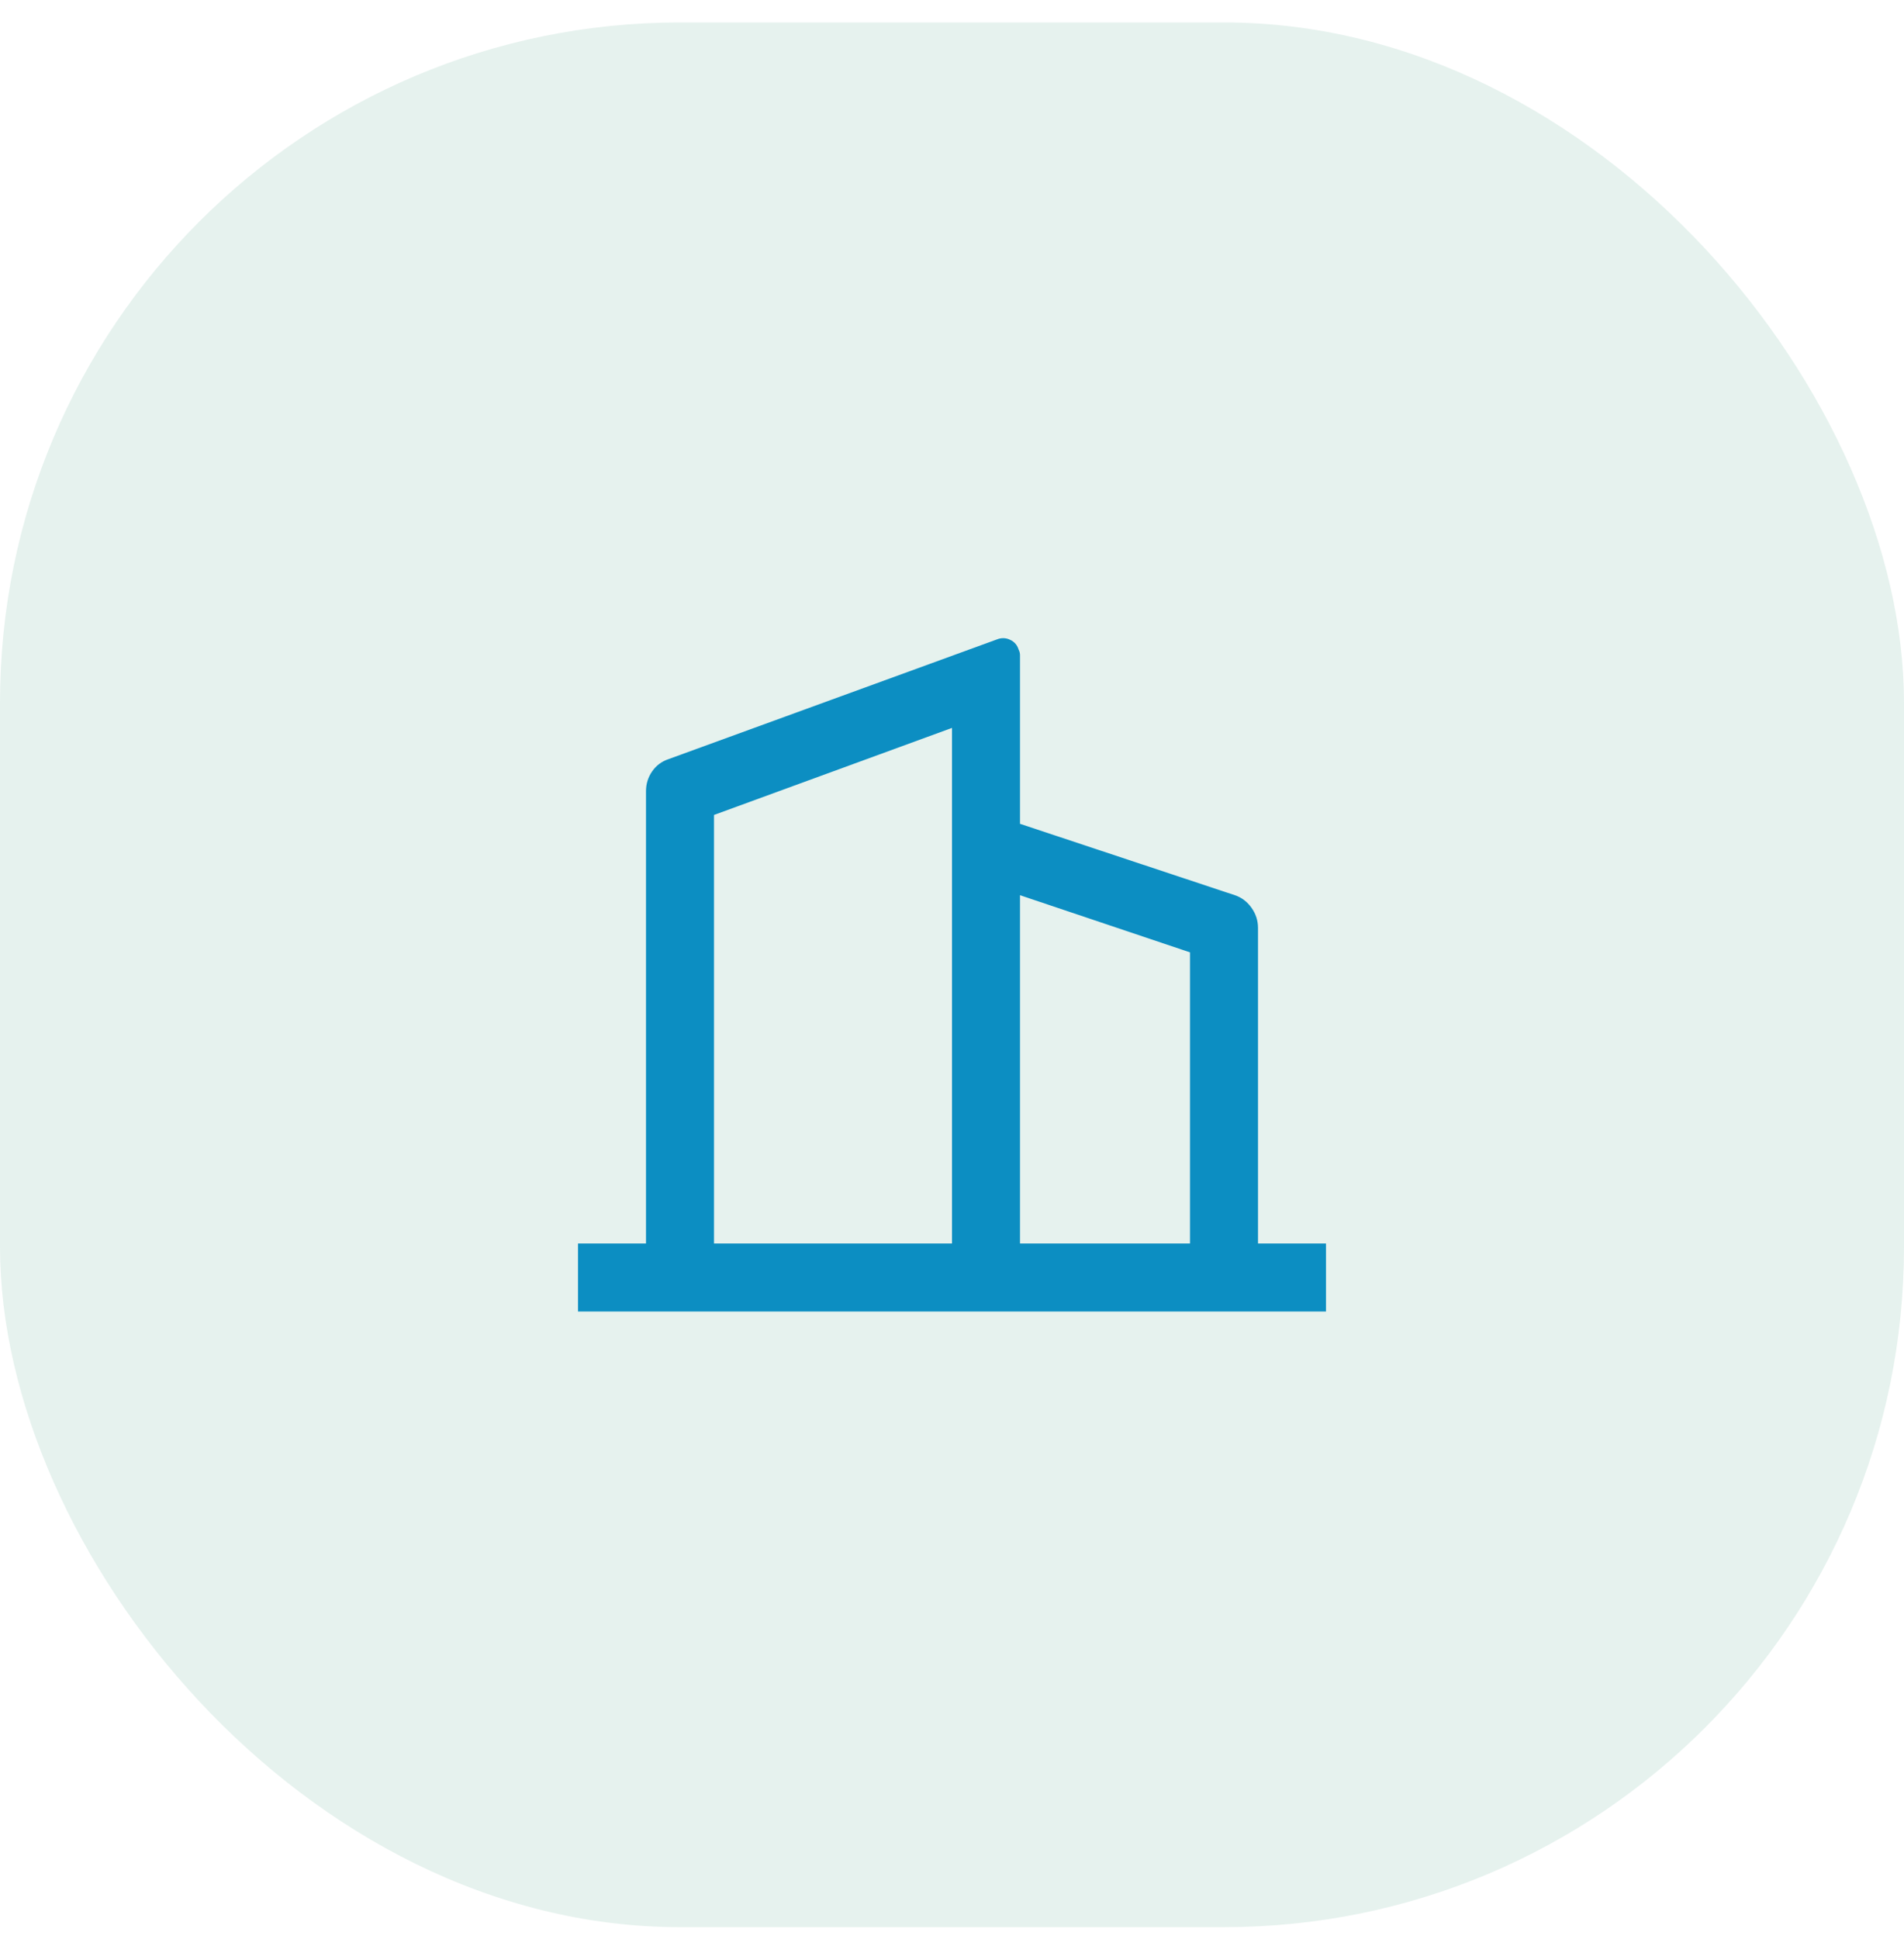
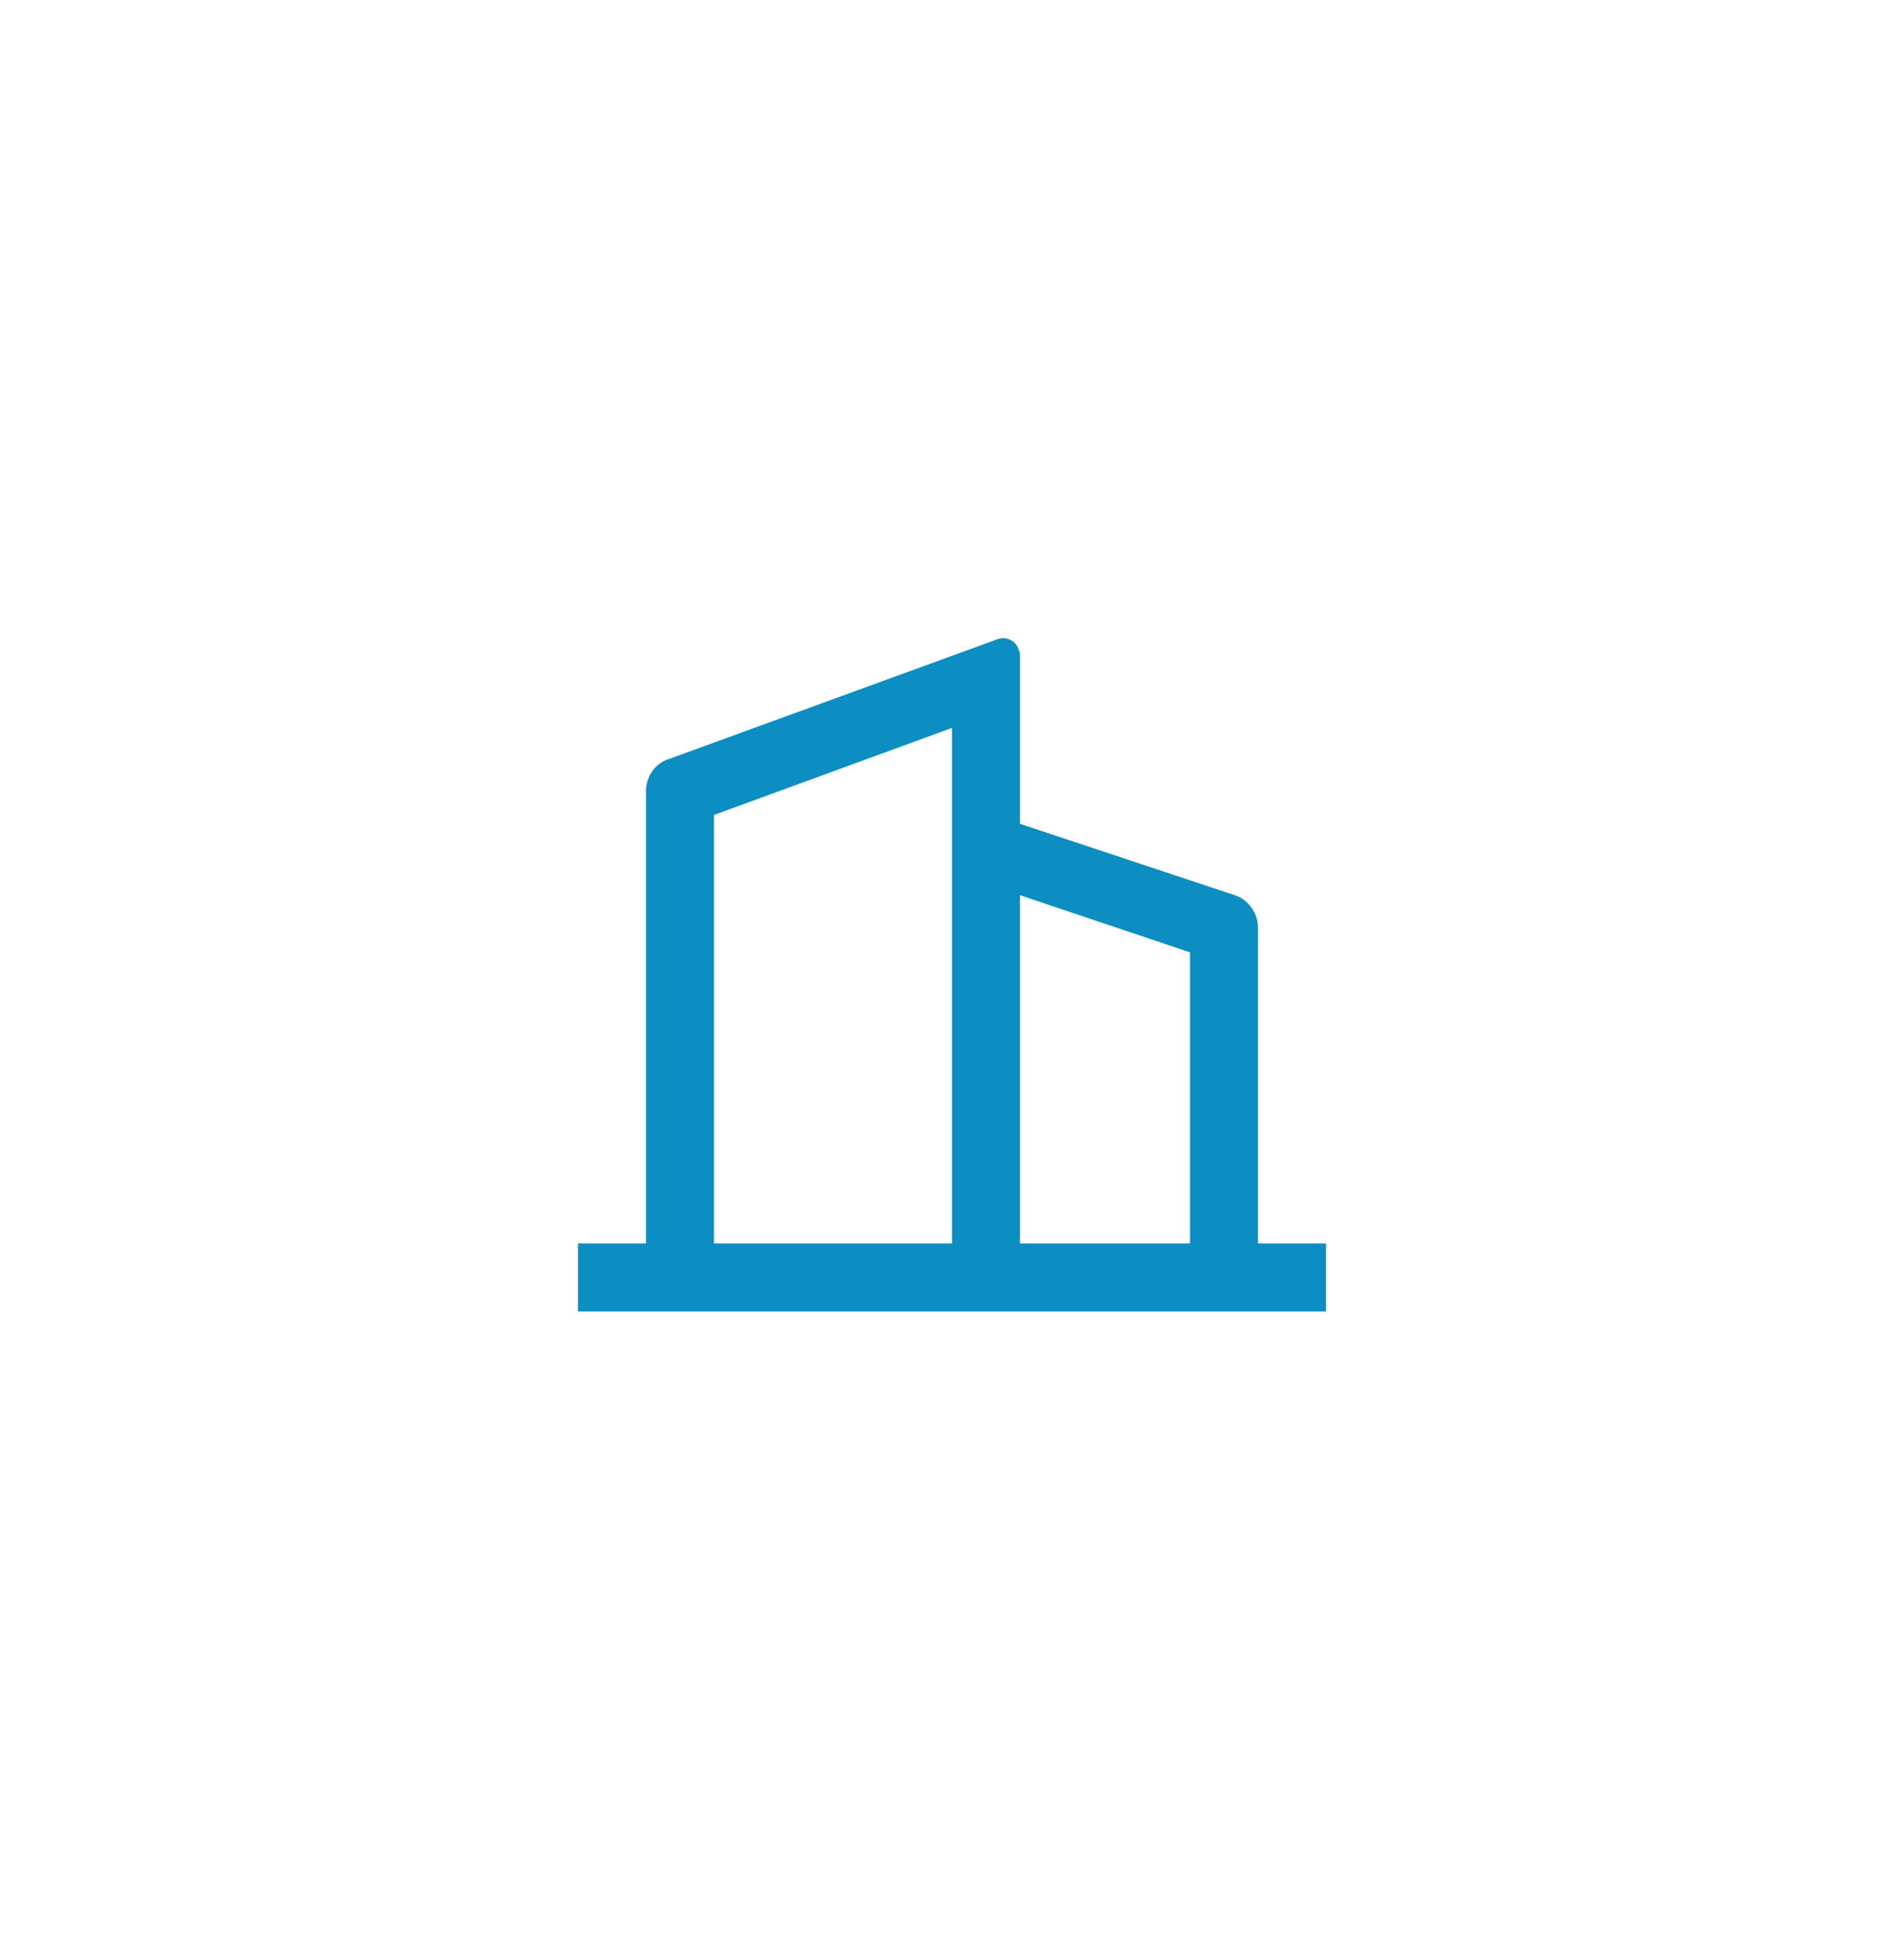
<svg xmlns="http://www.w3.org/2000/svg" width="56" height="57" viewBox="0 0 56 57" fill="none">
-   <rect y="0.66" width="56" height="56" rx="20" fill="#047857" fill-opacity="0.1" />
-   <path d="M19 36.56V23.261C19 23.047 19.06 22.854 19.18 22.68C19.3 22.507 19.46 22.387 19.66 22.32L29.32 18.8C29.453 18.747 29.583 18.75 29.71 18.811C29.837 18.87 29.92 18.967 29.96 19.101C29.987 19.154 30 19.207 30 19.261V24.221L36.32 26.32C36.52 26.387 36.683 26.511 36.81 26.691C36.937 26.87 37 27.067 37 27.28V36.56H39V38.56H17V36.56H19ZM21 36.56H28V21.401L21 23.96V36.56ZM35 36.56V28L30 26.32V36.56H35Z" fill="#0C8EC2" />
+   <path d="M19 36.56V23.261C19 23.047 19.06 22.854 19.18 22.68C19.3 22.507 19.46 22.387 19.66 22.32L29.32 18.8C29.453 18.747 29.583 18.75 29.71 18.811C29.837 18.87 29.92 18.967 29.96 19.101C29.987 19.154 30 19.207 30 19.261V24.221L36.32 26.32C36.52 26.387 36.683 26.511 36.81 26.691C36.937 26.87 37 27.067 37 27.28V36.56H39V38.56H17V36.56H19ZM21 36.56H28V21.401L21 23.96V36.56M35 36.56V28L30 26.32V36.56H35Z" fill="#0C8EC2" />
</svg>